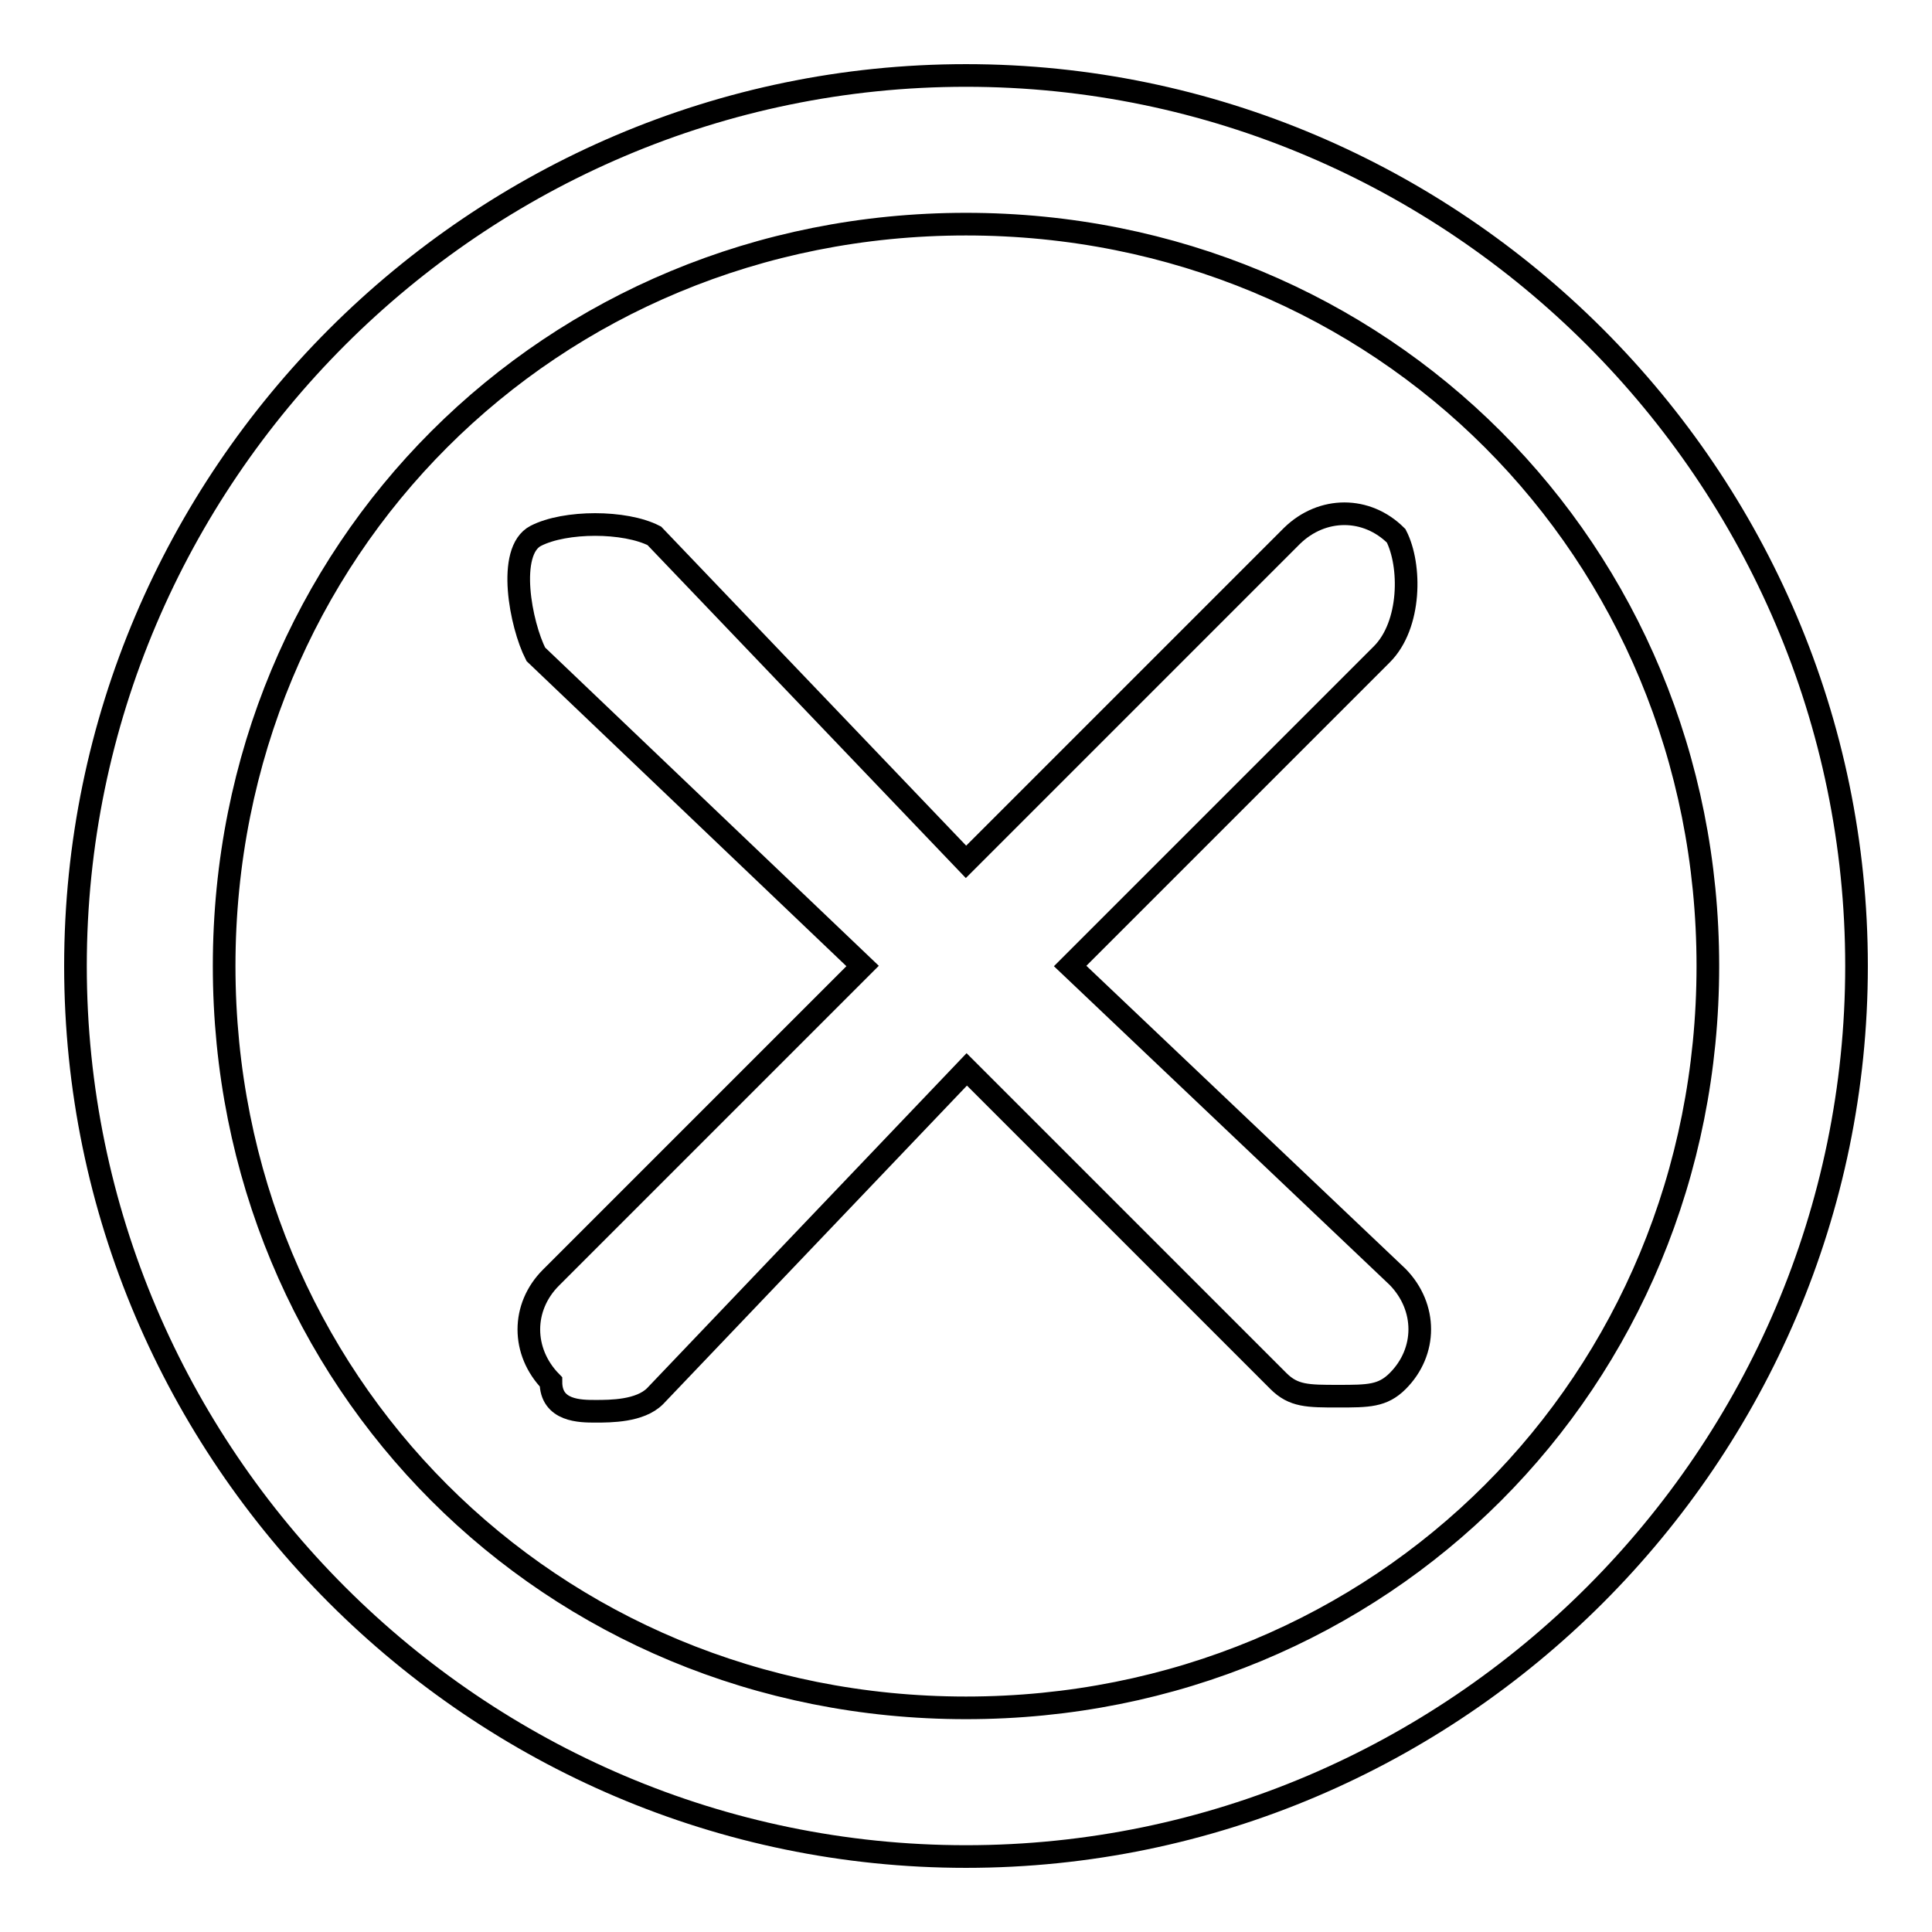
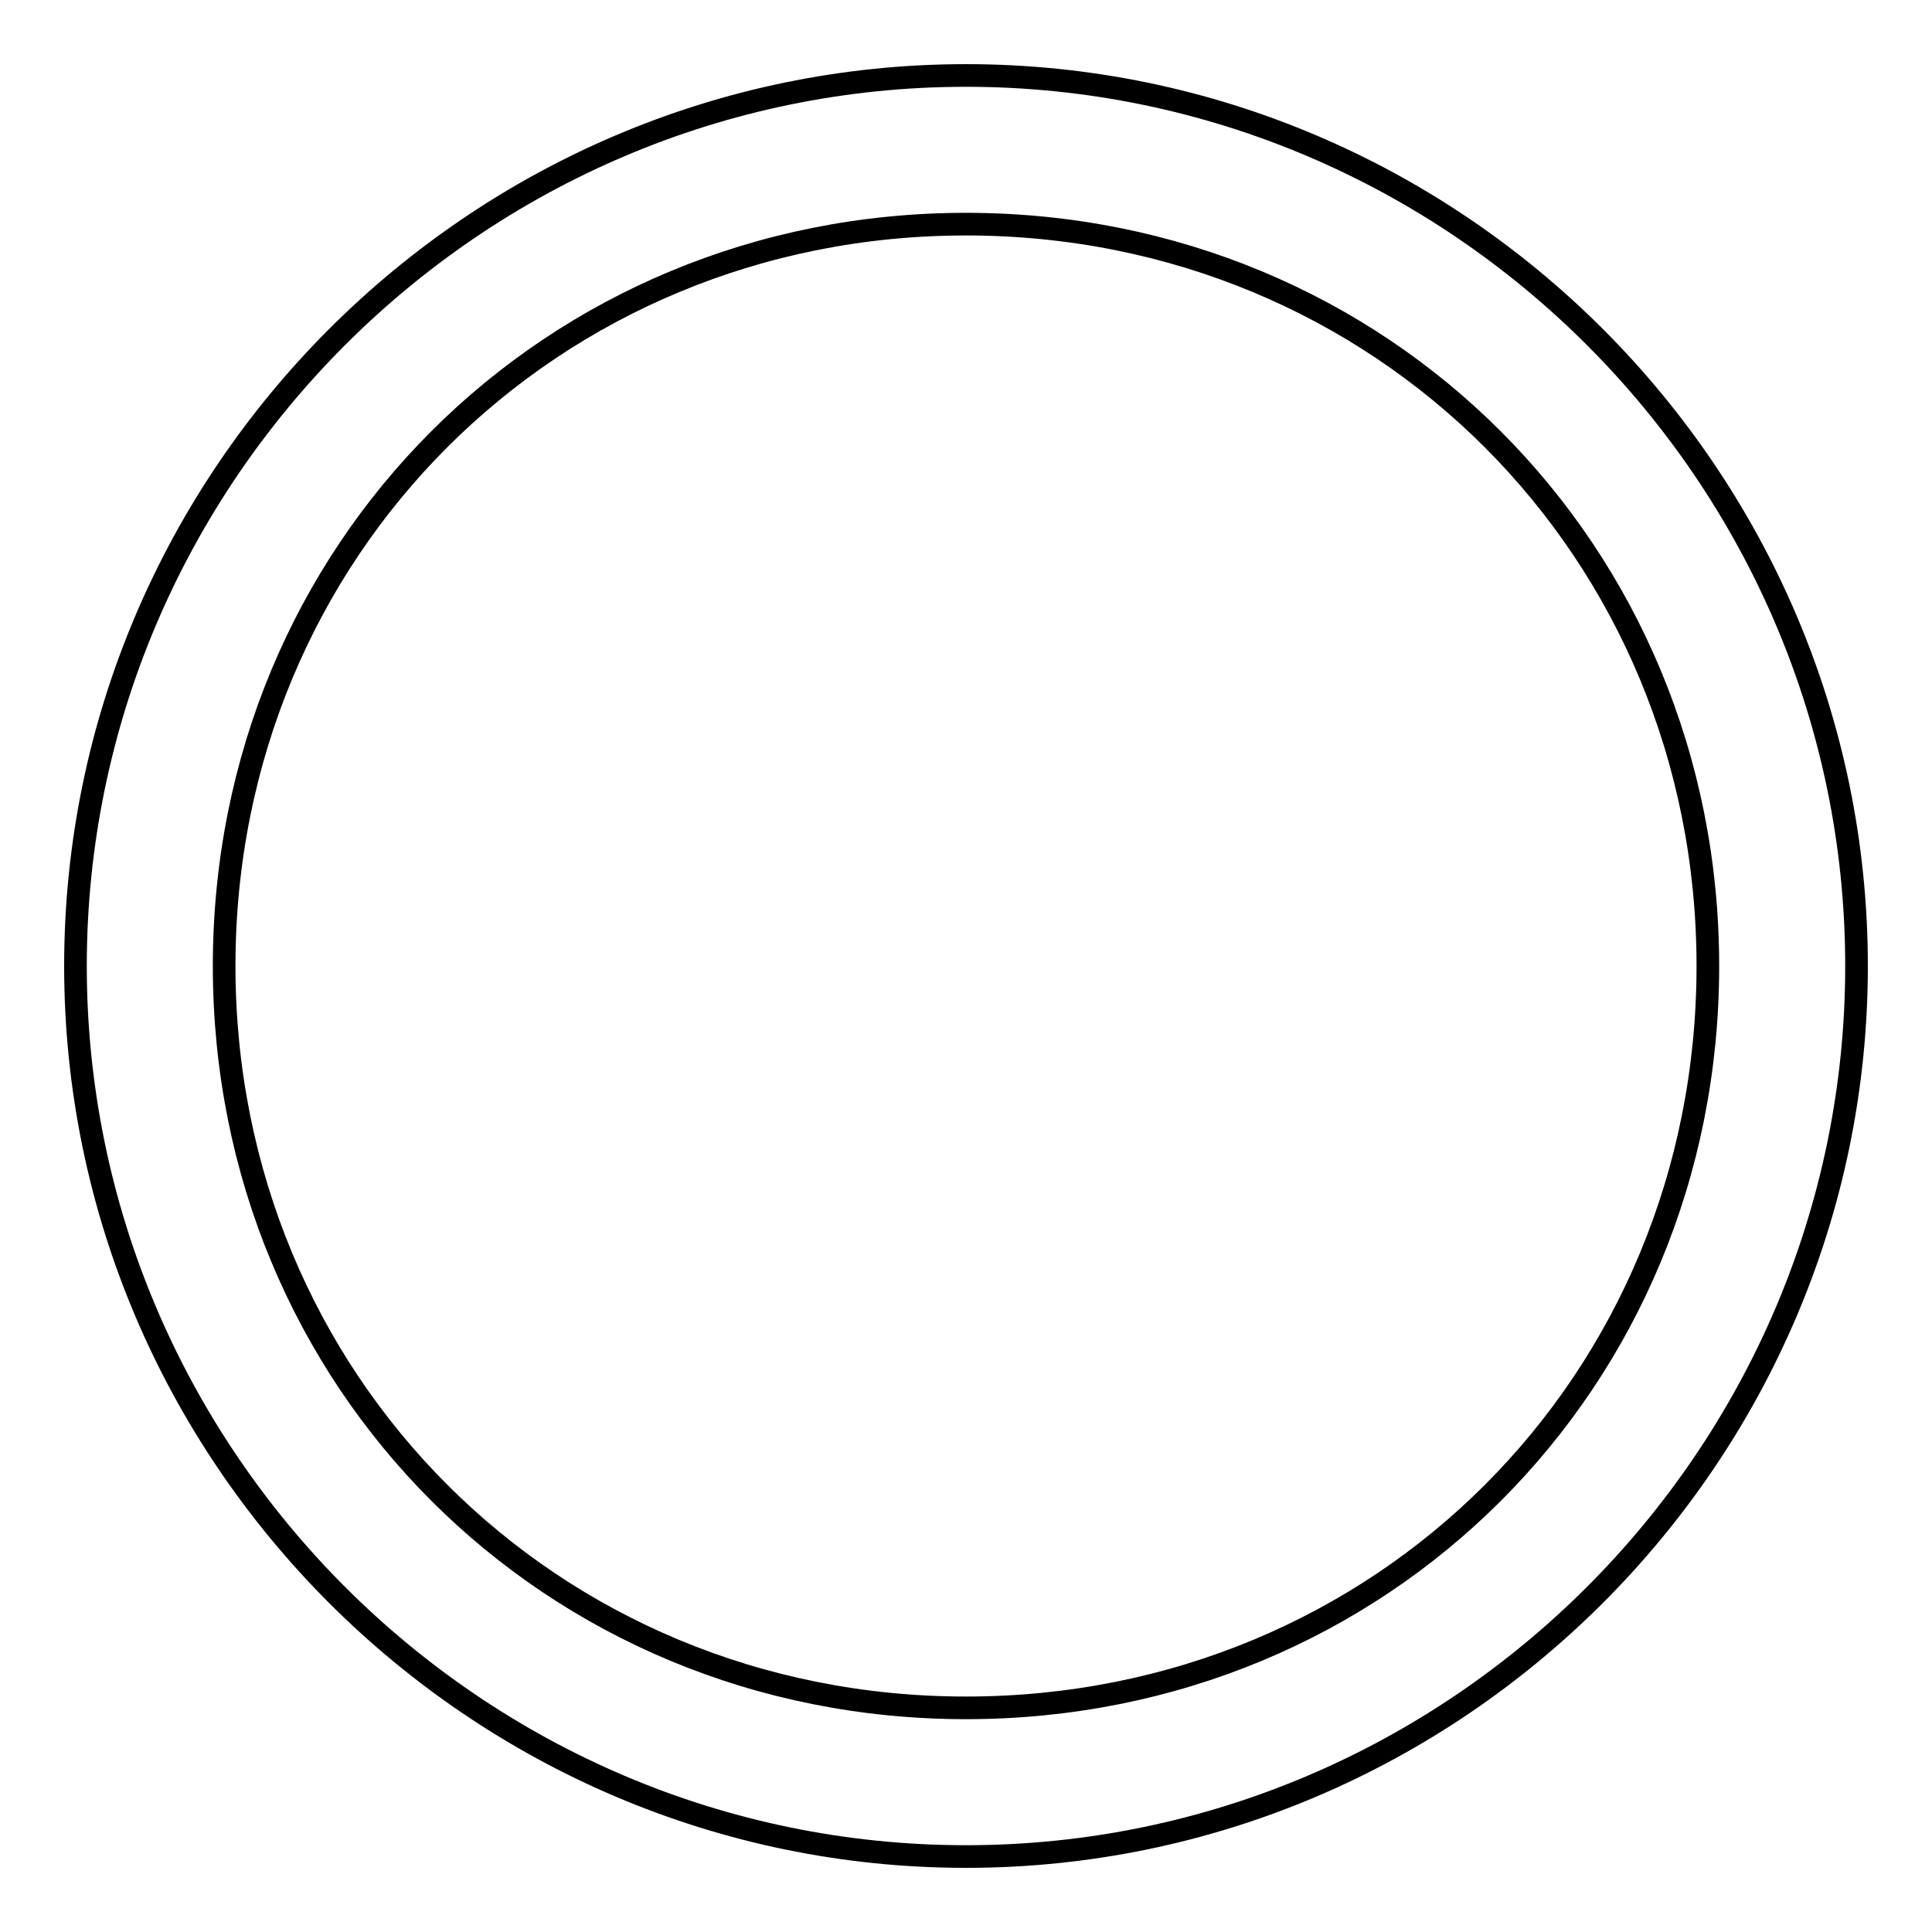
<svg xmlns="http://www.w3.org/2000/svg" version="1.1" x="0px" y="0px" viewBox="0 0 256 256" enable-background="new 0 0 256 256" xml:space="preserve">
  <g>
    <g>
      <path stroke-width="3" fill-opacity="0" stroke="#000000" d="M128,10C63.1,10,10,63.1,10,128s53.1,118,118,118s118-53.1,118-118S192.9,10,128,10z M128,226.3c-55.1,0-98.3-43.3-98.3-98.3c0-55.1,43.3-98.3,98.3-98.3c55.1,0,98.3,43.3,98.3,98.3C226.3,183.1,183.1,226.3,128,226.3z" />
-       <path stroke-width="3" fill-opacity="0" stroke="#000000" d="M185,71c-3.9-3.9-9.8-3.9-13.8,0L128,114.2L86.7,71c-3.9-2-11.8-2-15.7,0c-3.9,2-2,11.8,0,15.7l43.3,41.3l-41.3,41.3c-3.9,3.9-3.9,9.8,0,13.8c0,3.9,3.9,3.9,5.9,3.9c2,0,5.9,0,7.9-2l41.3-43.3l41.3,41.3c2,2,3.9,2,7.9,2c4,0,5.9,0,7.9-2c3.9-3.9,3.9-9.8,0-13.8L141.8,128l41.3-41.3C187,82.8,187,74.9,185,71z" />
    </g>
  </g>
</svg>